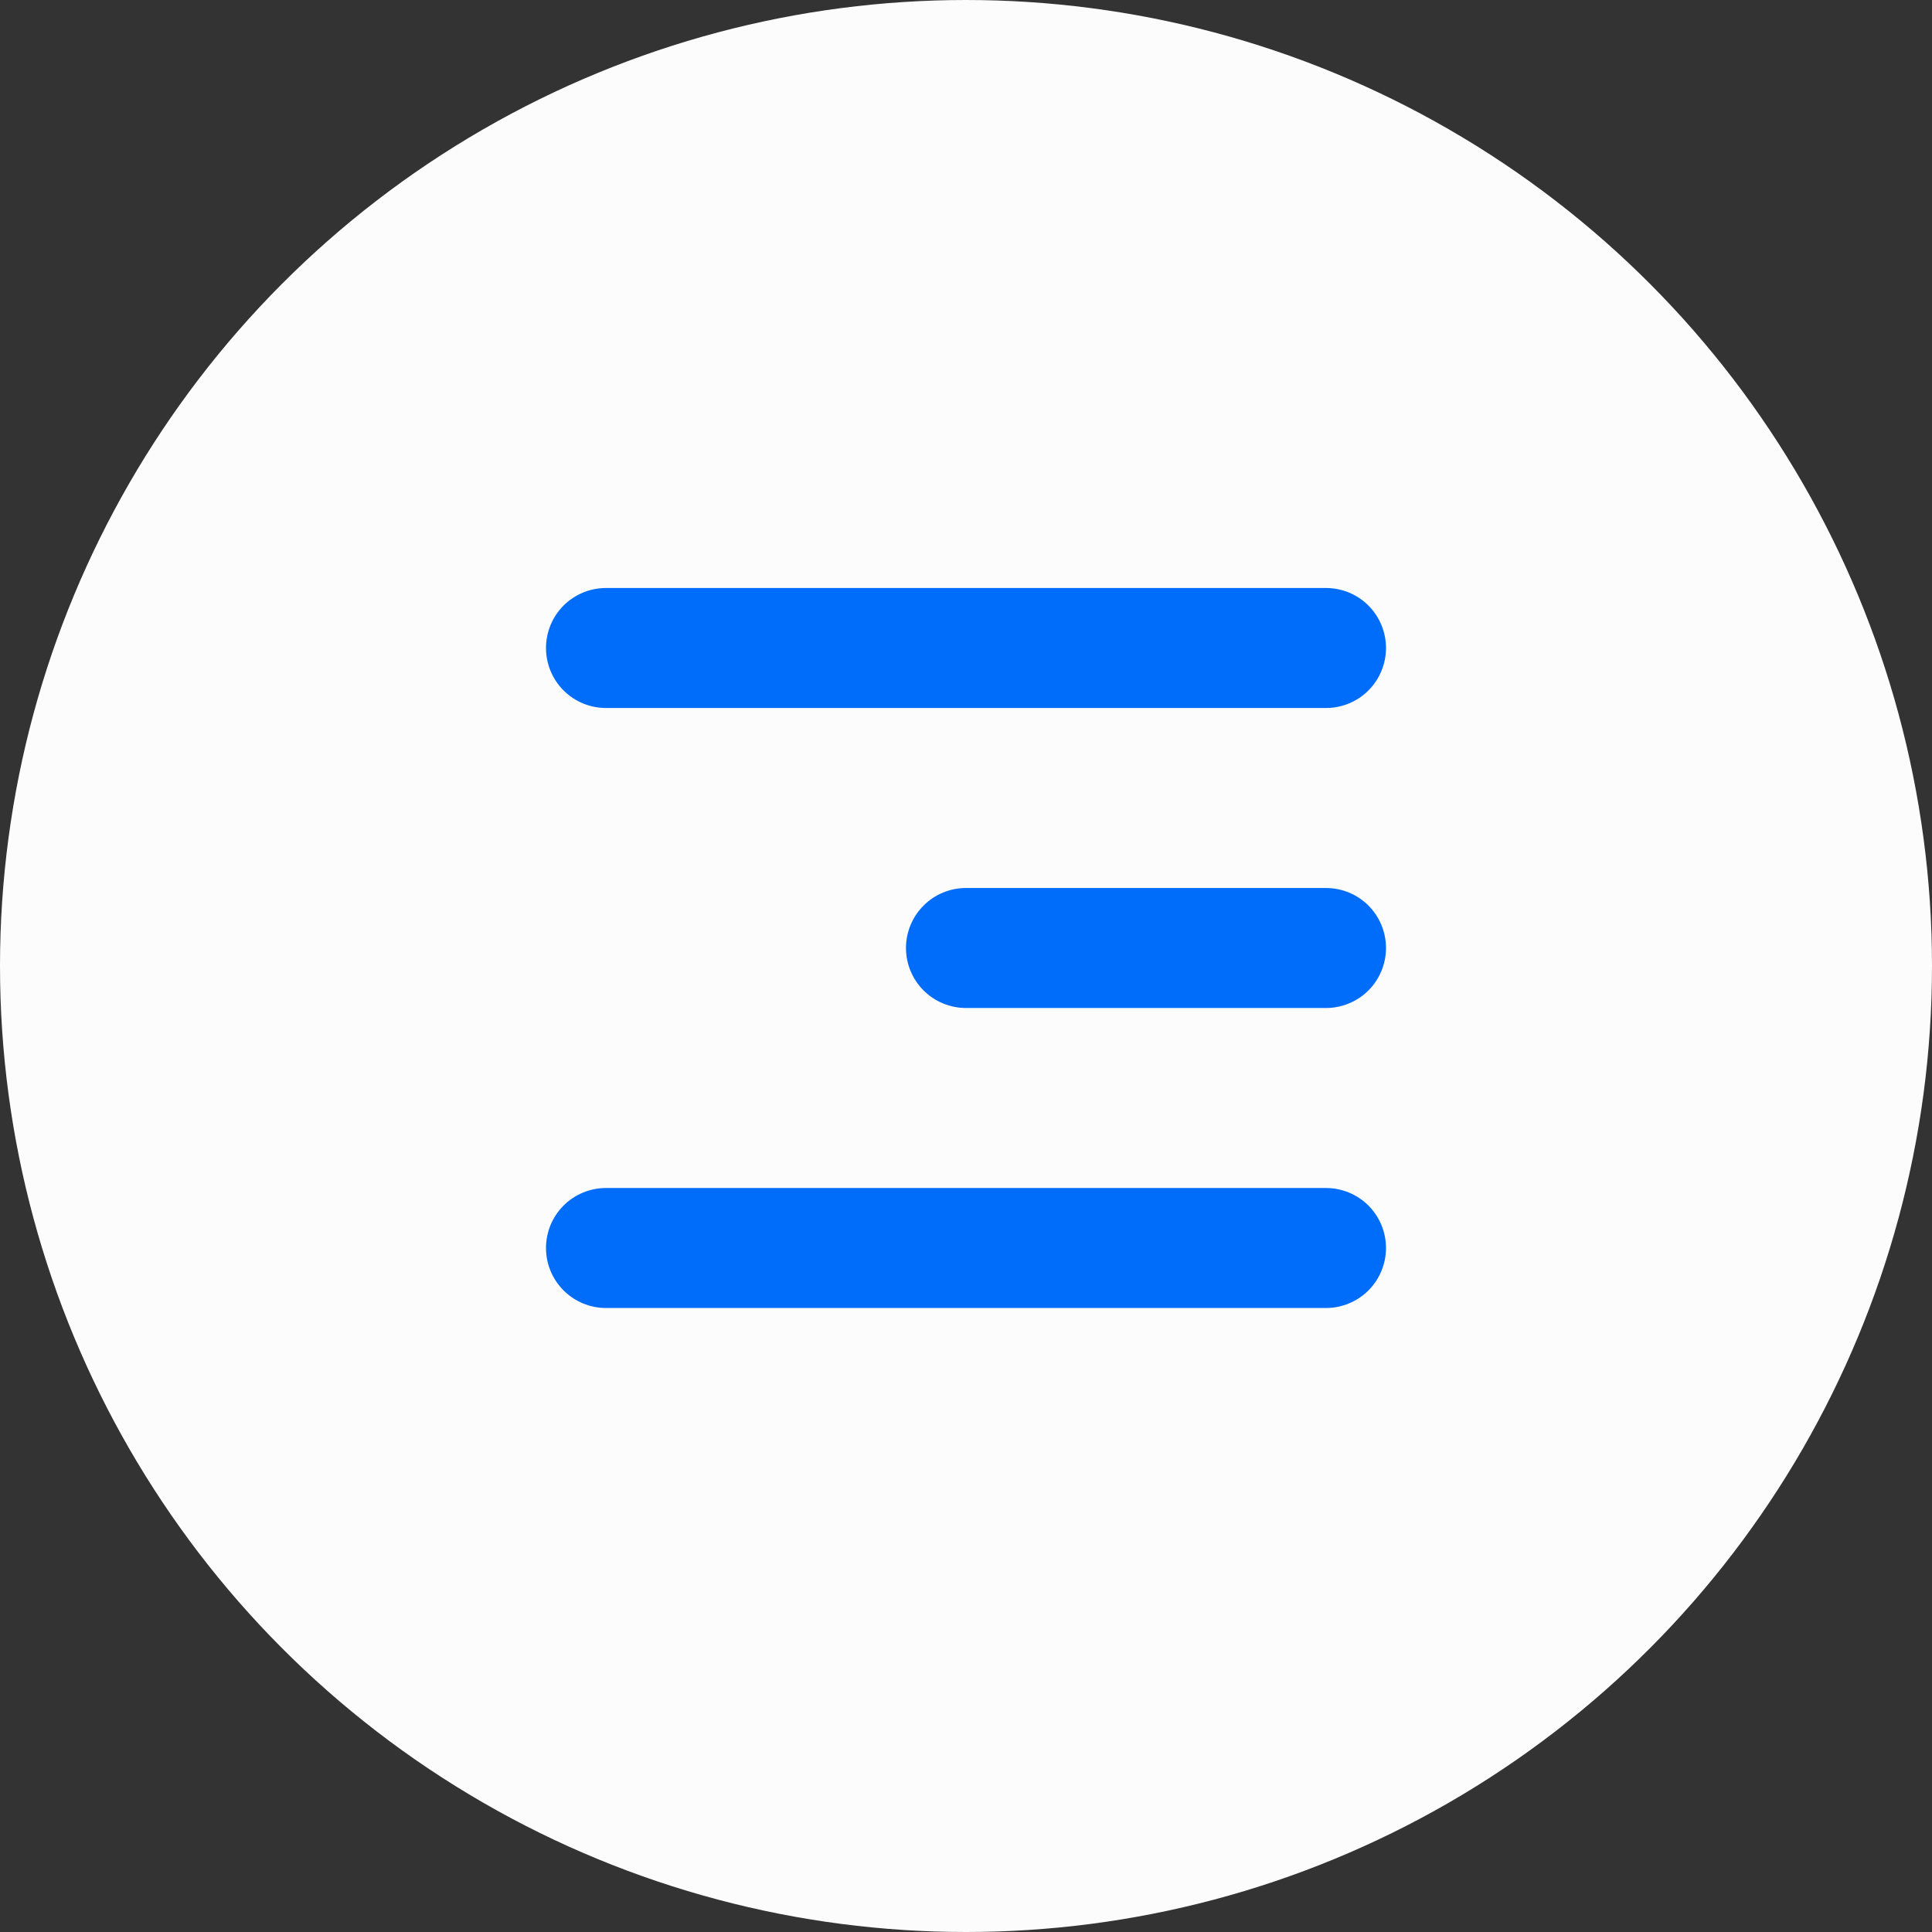
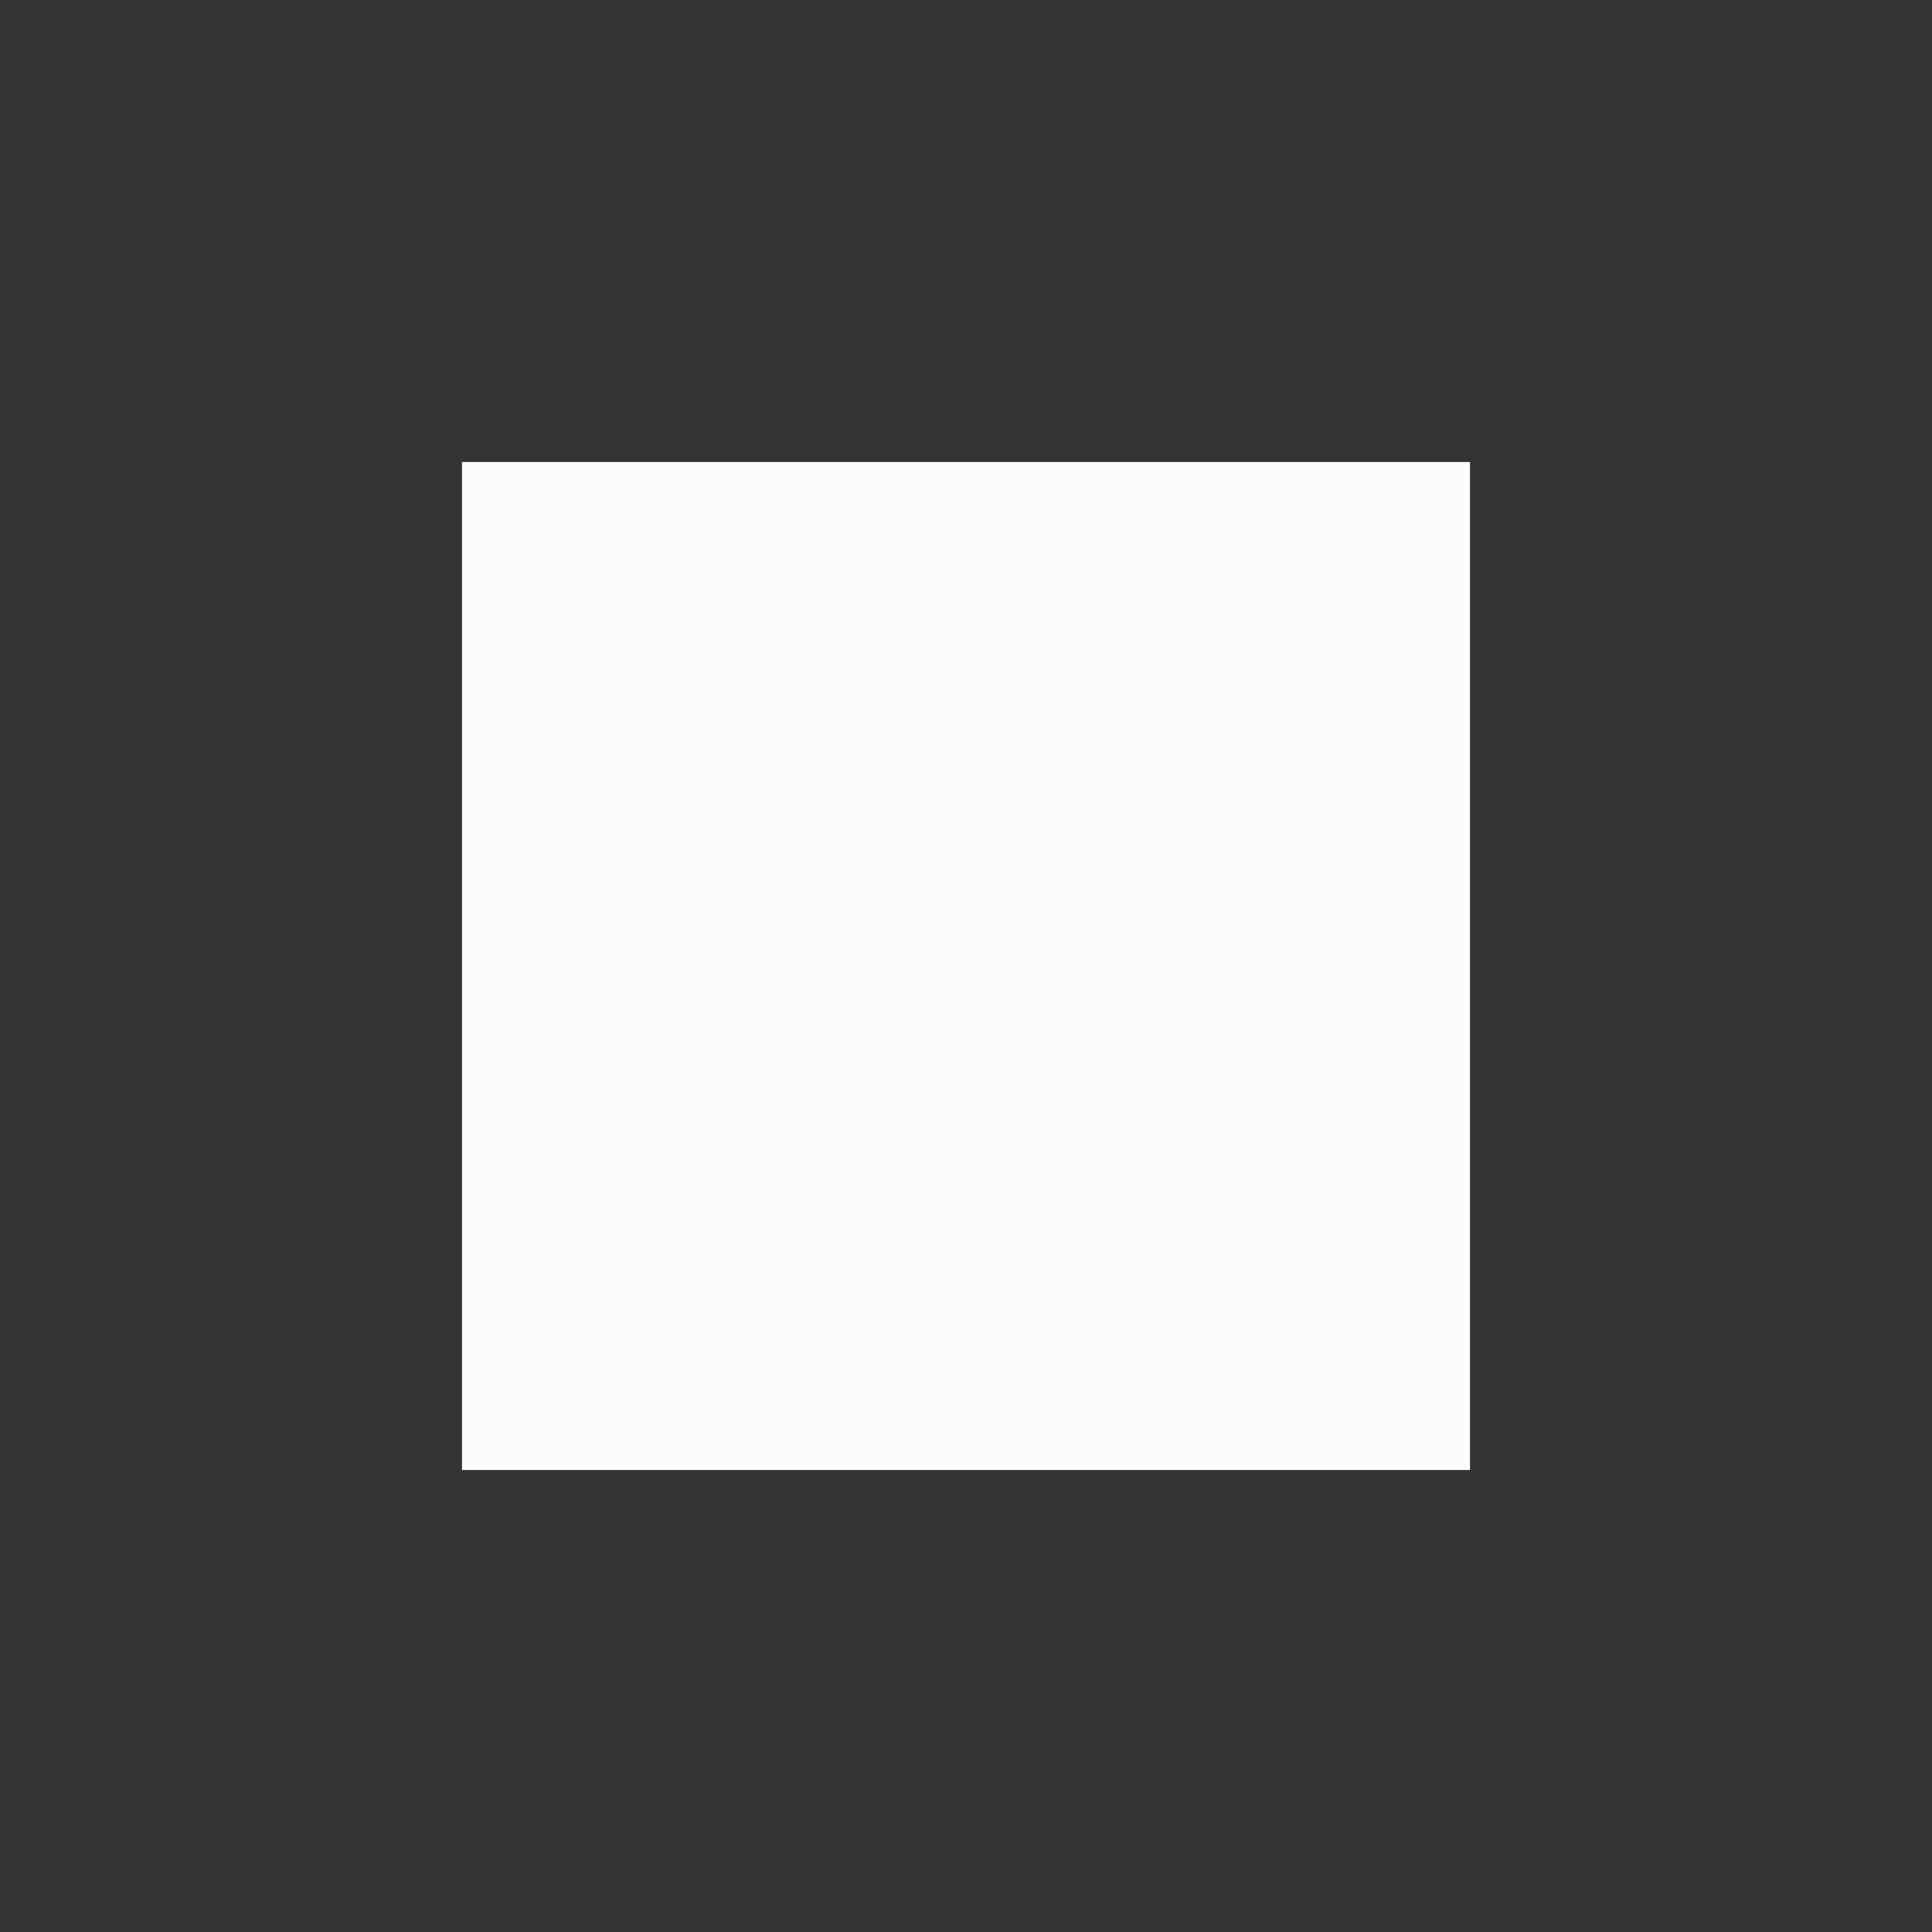
<svg xmlns="http://www.w3.org/2000/svg" width="46" height="46" viewBox="0 0 46 46" fill="none">
  <rect x="0" y="0" width="46" height="46" fill="#333333" stroke="none" />
-   <circle cx="23" cy="23" r="22" fill="#FCFCFC" stroke="#FCFCFC" stroke-width="2" />
  <rect width="24" height="24" transform="translate(11 11)" fill="#FCFCFC" />
-   <path fill-rule="evenodd" clip-rule="evenodd" d="M33 15.429C33 15.05 32.849 14.686 32.582 14.418C32.314 14.15 31.95 14 31.571 14H14.429C14.05 14 13.686 14.15 13.418 14.418C13.15 14.686 13 15.05 13 15.429C13 15.807 13.15 16.171 13.418 16.439C13.686 16.707 14.05 16.857 14.429 16.857H31.571C31.95 16.857 32.314 16.707 32.582 16.439C32.849 16.171 33 15.807 33 15.429ZM33 22.571C33 22.192 32.849 21.829 32.582 21.561C32.314 21.293 31.95 21.143 31.571 21.143H23C22.621 21.143 22.258 21.293 21.99 21.561C21.722 21.829 21.571 22.192 21.571 22.571C21.571 22.95 21.722 23.314 21.99 23.582C22.258 23.849 22.621 24 23 24H31.571C31.95 24 32.314 23.849 32.582 23.582C32.849 23.314 33 22.95 33 22.571ZM33 29.714C33 29.335 32.849 28.972 32.582 28.704C32.314 28.436 31.95 28.286 31.571 28.286H14.429C14.05 28.286 13.686 28.436 13.418 28.704C13.15 28.972 13 29.335 13 29.714C13 30.093 13.15 30.456 13.418 30.724C13.686 30.992 14.05 31.143 14.429 31.143H31.571C31.95 31.143 32.314 30.992 32.582 30.724C32.849 30.456 33 30.093 33 29.714Z" fill="#006CFA" />
</svg>